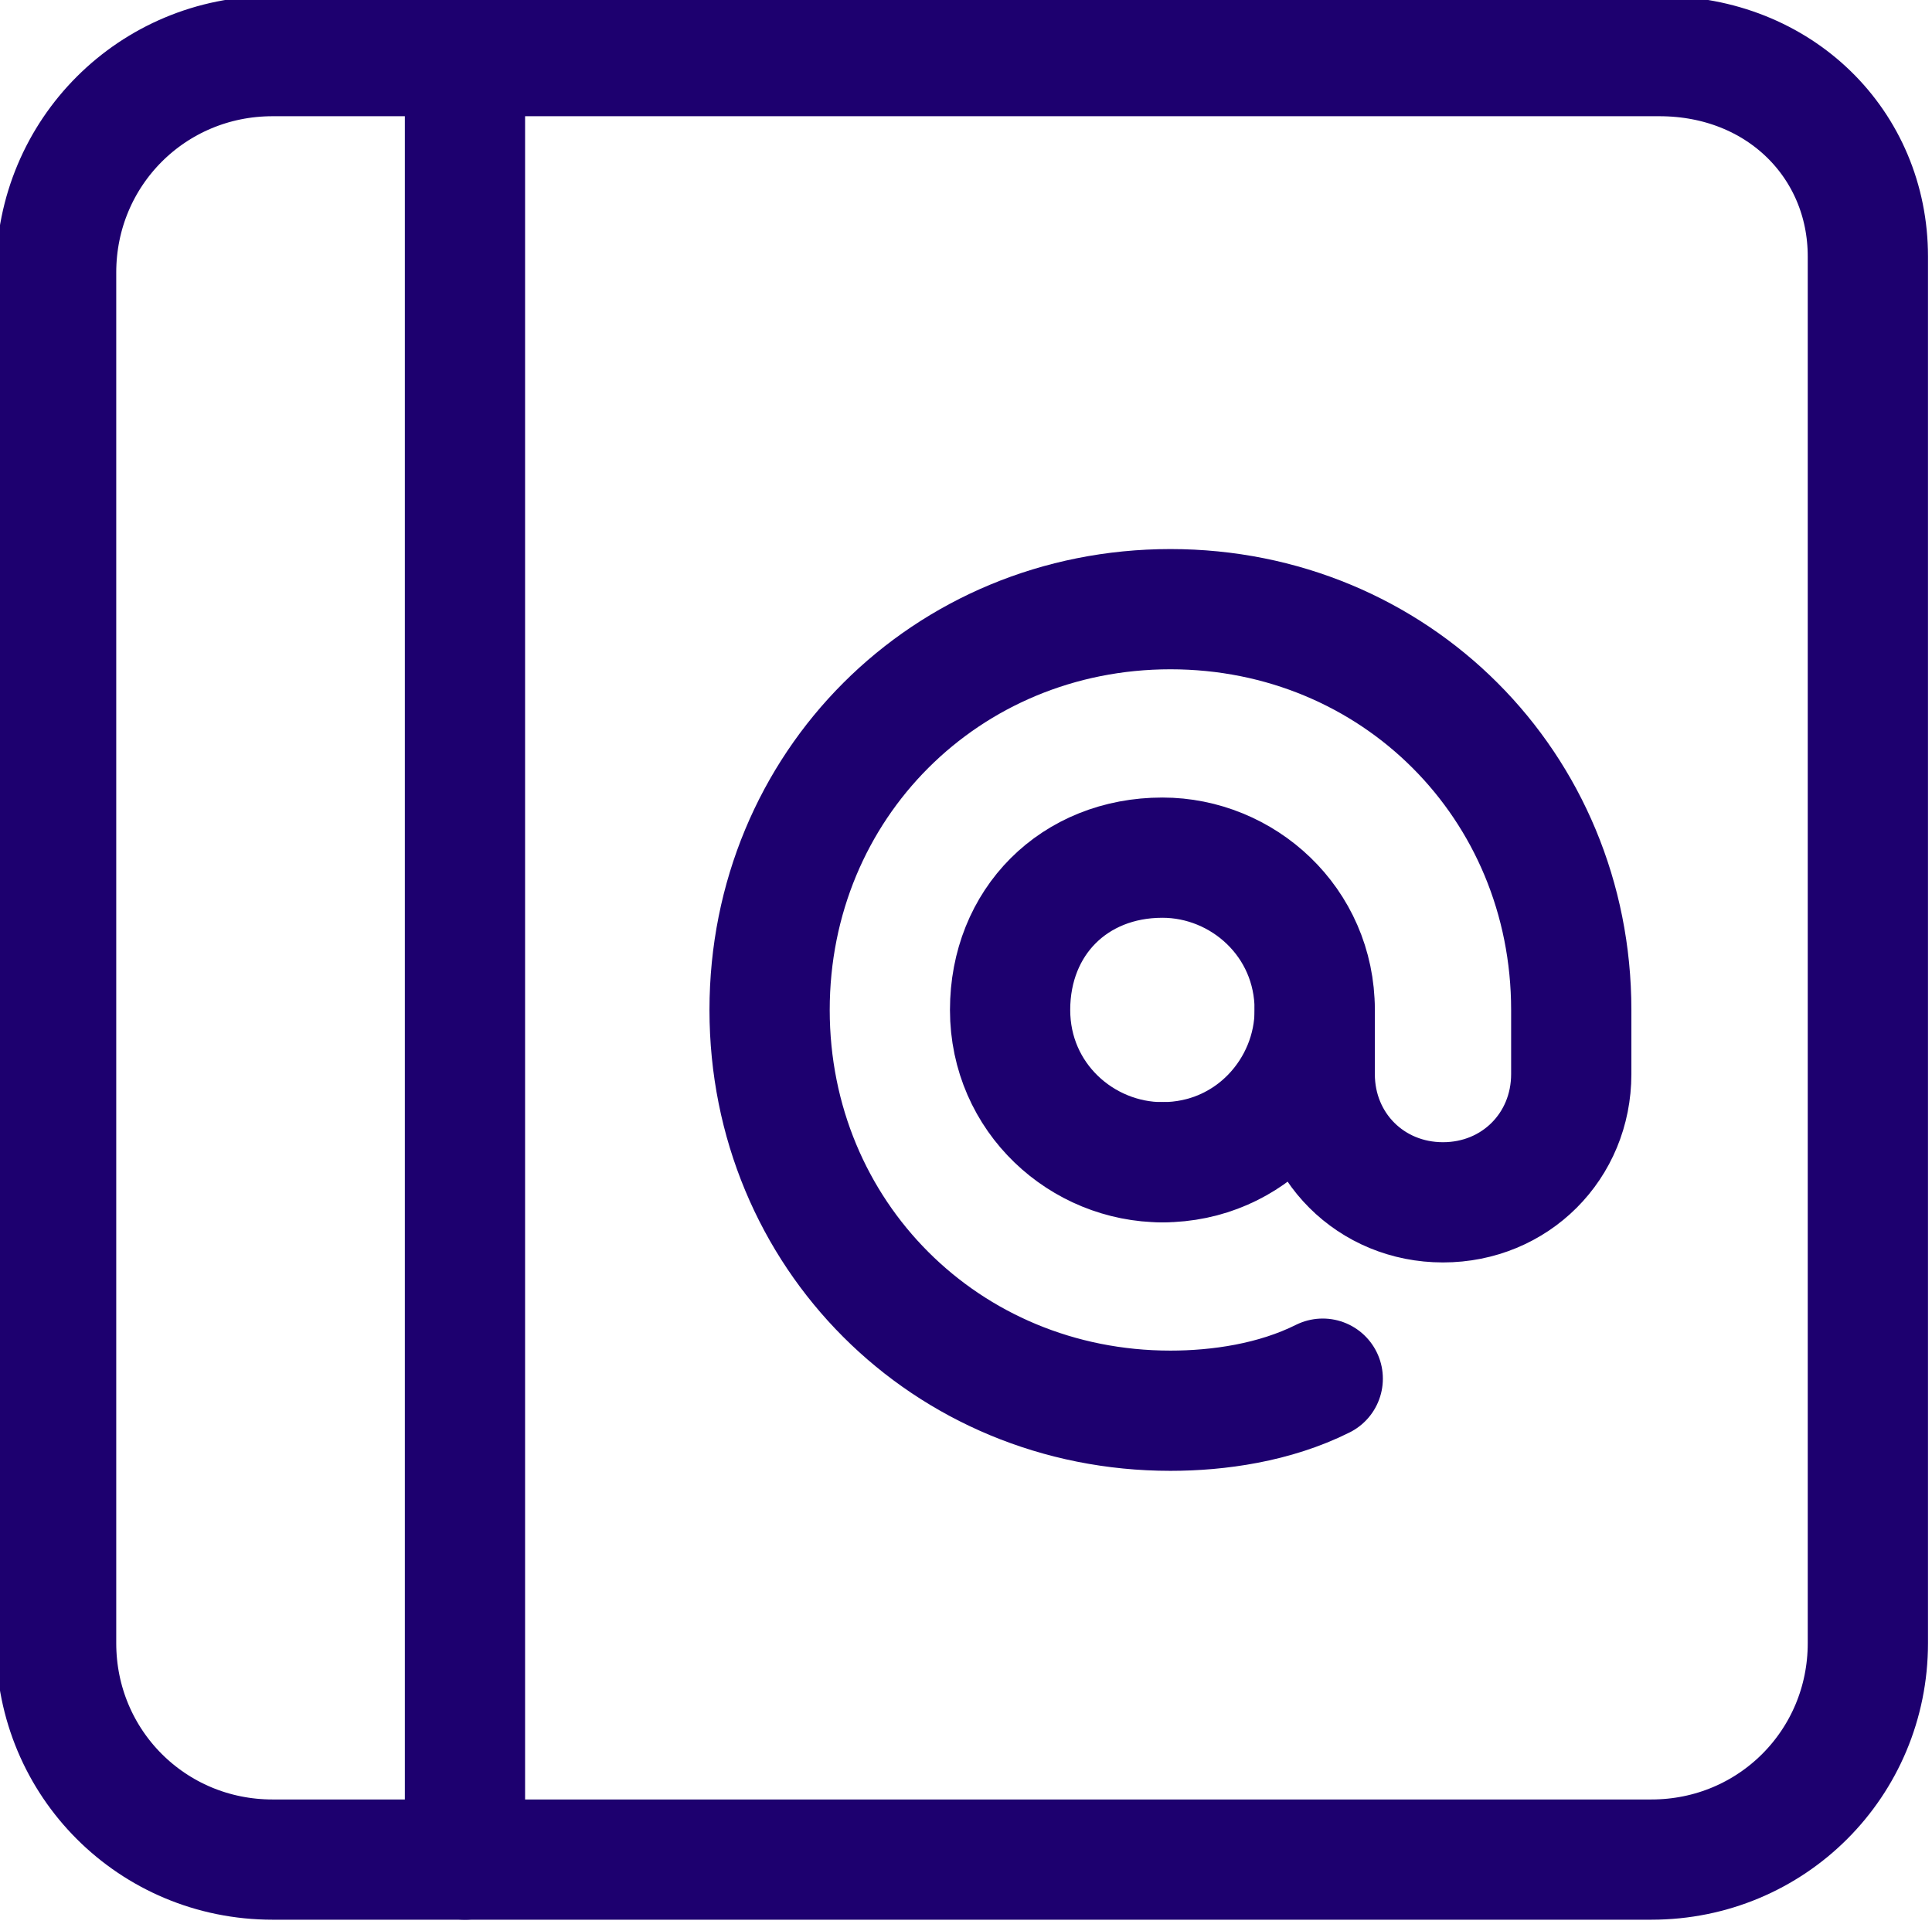
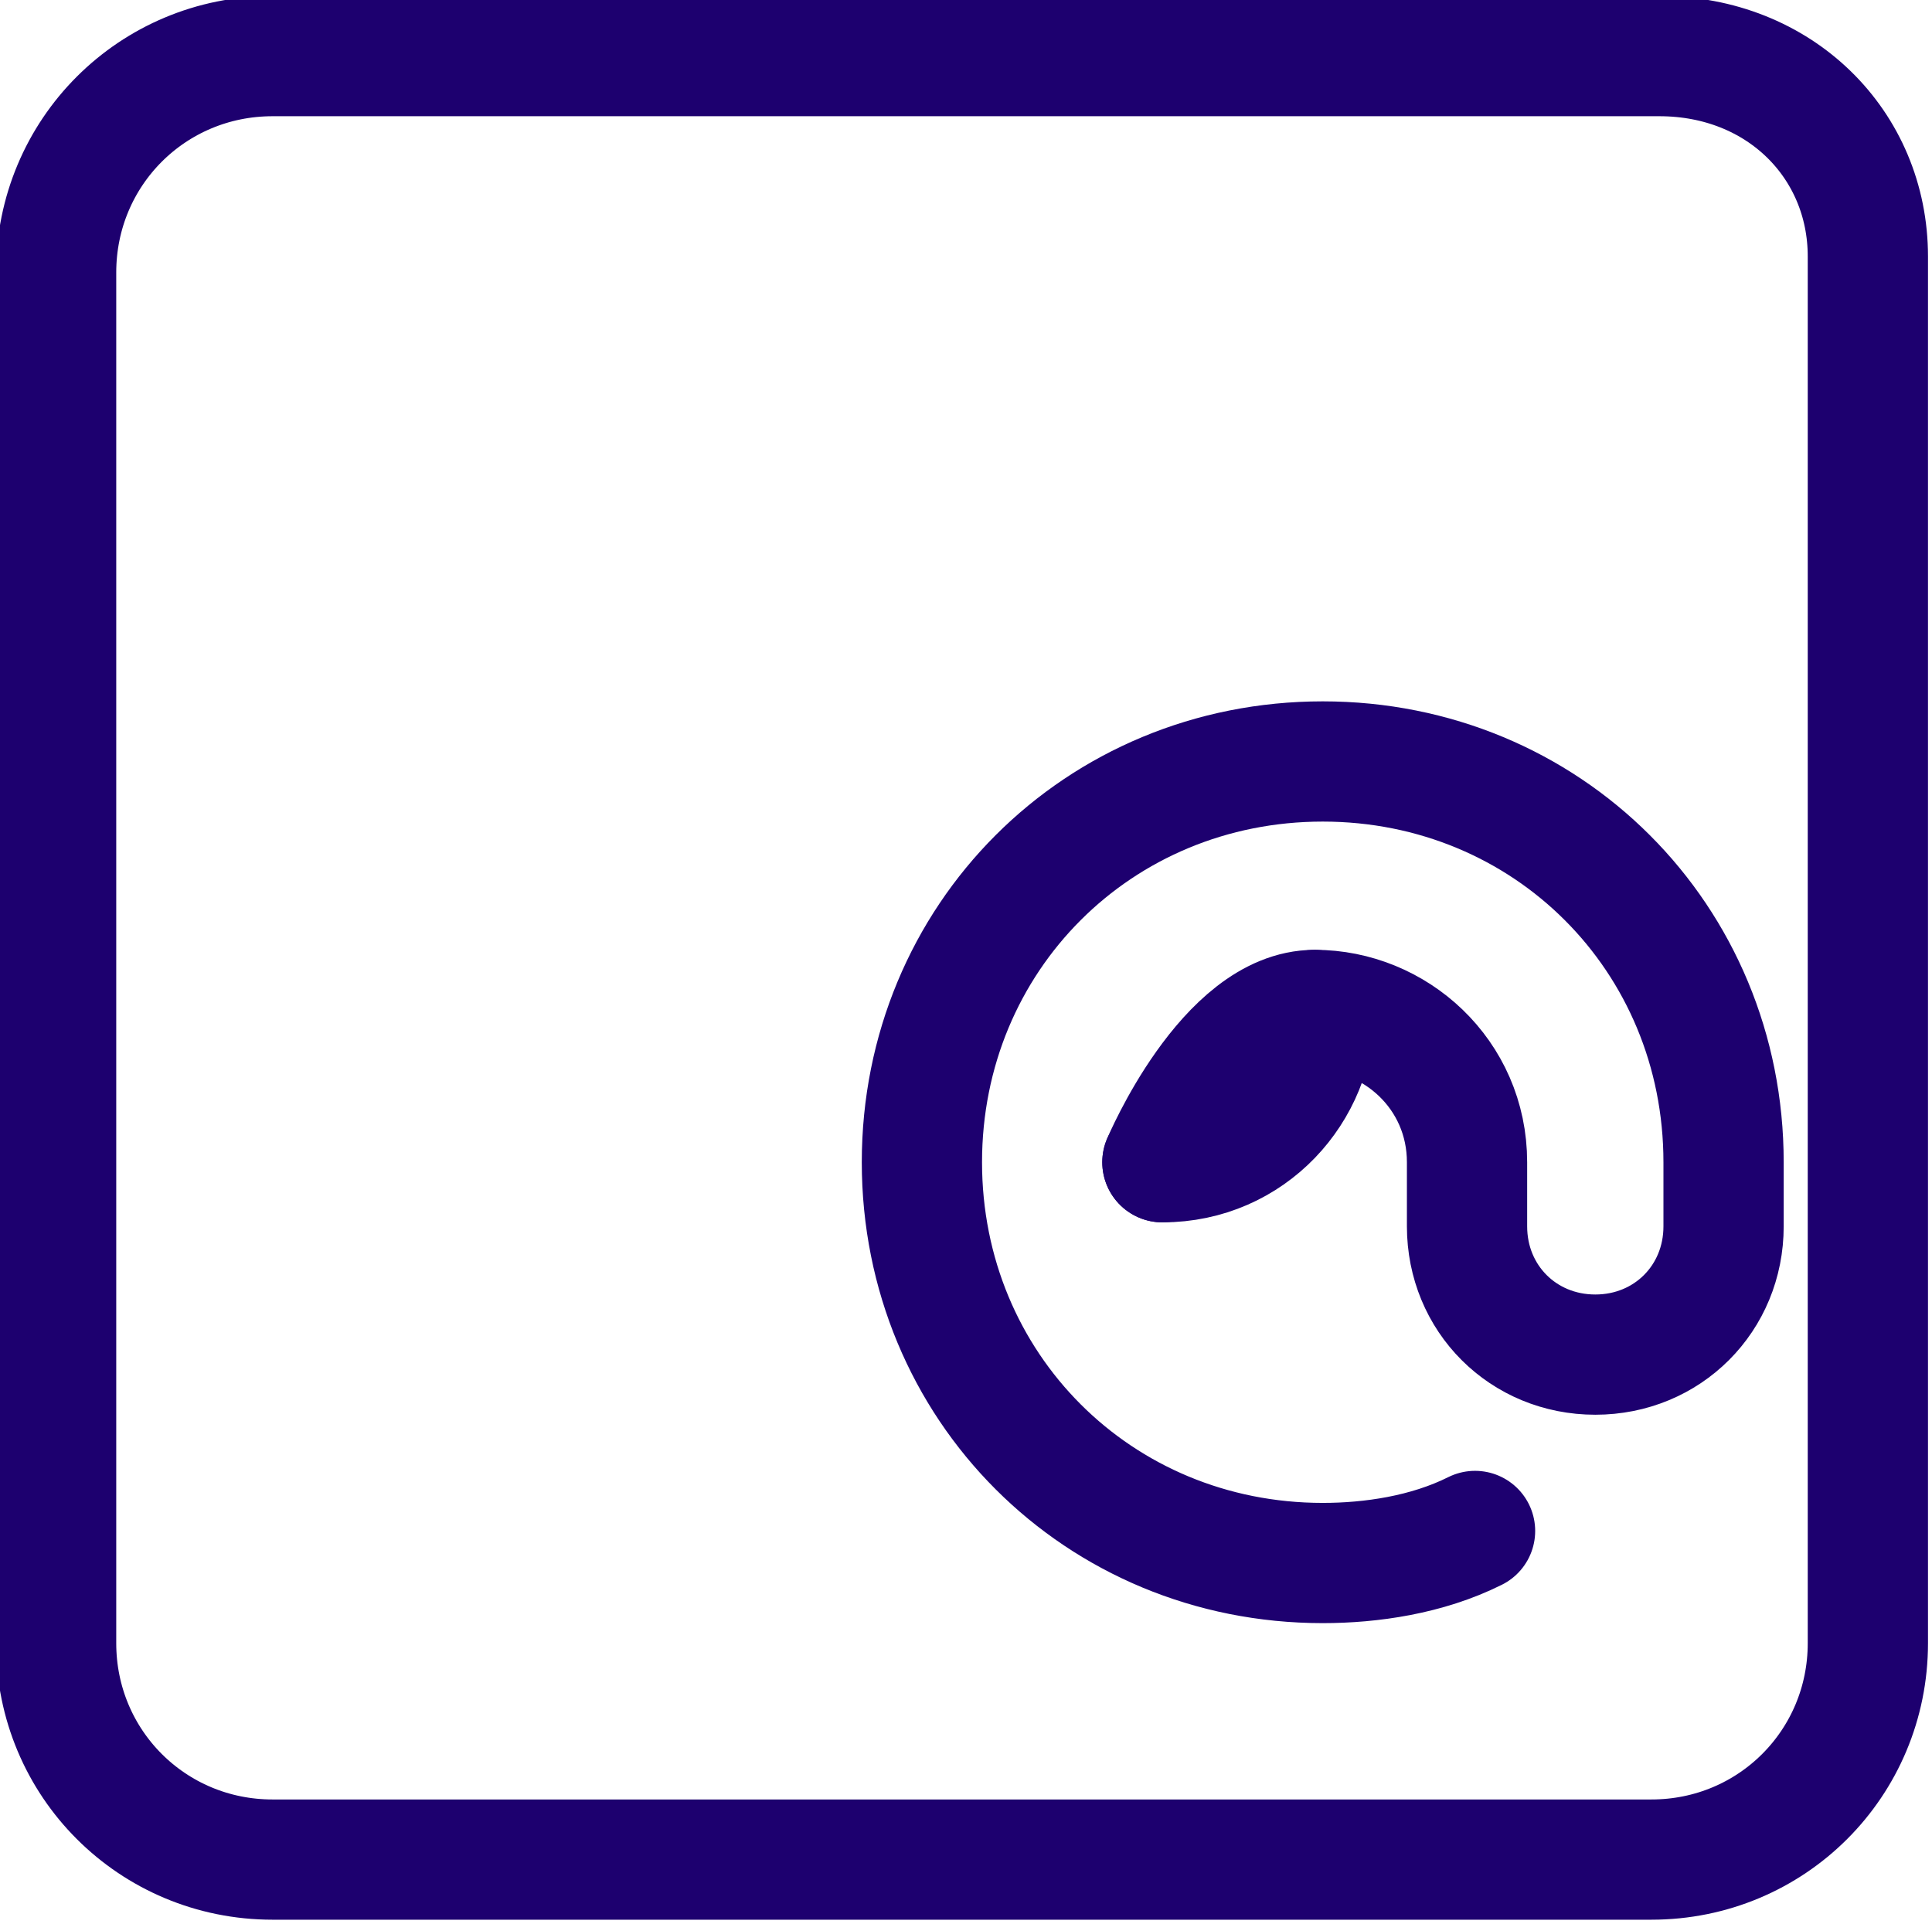
<svg xmlns="http://www.w3.org/2000/svg" version="1.1" id="Ebene_1" x="0px" y="0px" viewBox="0 0 24.1 24" style="enable-background:new 0 0 24.1 24;" xml:space="preserve">
  <style type="text/css">
	.st0{fill:none;stroke:#1D006F;stroke-width:1.5;stroke-linecap:round;stroke-linejoin:round;}
</style>
  <g id="Group">
    <g id="Group_2">
      <path id="Path" class="st0" d="M23.3,3.2v17.3c0,1.5-1.2,2.7-2.7,2.7H3.4c-1.5,0-2.7-1.2-2.7-2.7V3.4c0-1.5,1.2-2.7,2.7-2.7h17.3    C22.2,0.7,23.3,1.8,23.3,3.2z" />
-       <path id="Path_2" class="st0" d="M5.8,0.7v22.5" />
-       <path id="Path_3" class="st0" d="M14.5,14.5c-1,0-1.9-0.8-1.9-1.9s0.8-1.9,1.9-1.9l0,0c1,0,1.9,0.8,1.9,1.9v0.8    c0,0.9,0.7,1.6,1.6,1.6c0.9,0,1.6-0.7,1.6-1.6v-0.8c0-2.8-2.2-5-5-5s-5,2.2-5,5c0,2.8,2.2,5,5,5c0.6,0,1.3-0.1,1.9-0.4" />
+       <path id="Path_3" class="st0" d="M14.5,14.5s0.8-1.9,1.9-1.9l0,0c1,0,1.9,0.8,1.9,1.9v0.8    c0,0.9,0.7,1.6,1.6,1.6c0.9,0,1.6-0.7,1.6-1.6v-0.8c0-2.8-2.2-5-5-5s-5,2.2-5,5c0,2.8,2.2,5,5,5c0.6,0,1.3-0.1,1.9-0.4" />
      <path id="Path_4" class="st0" d="M16.4,12.6c0,1-0.8,1.9-1.9,1.9" />
    </g>
  </g>
</svg>